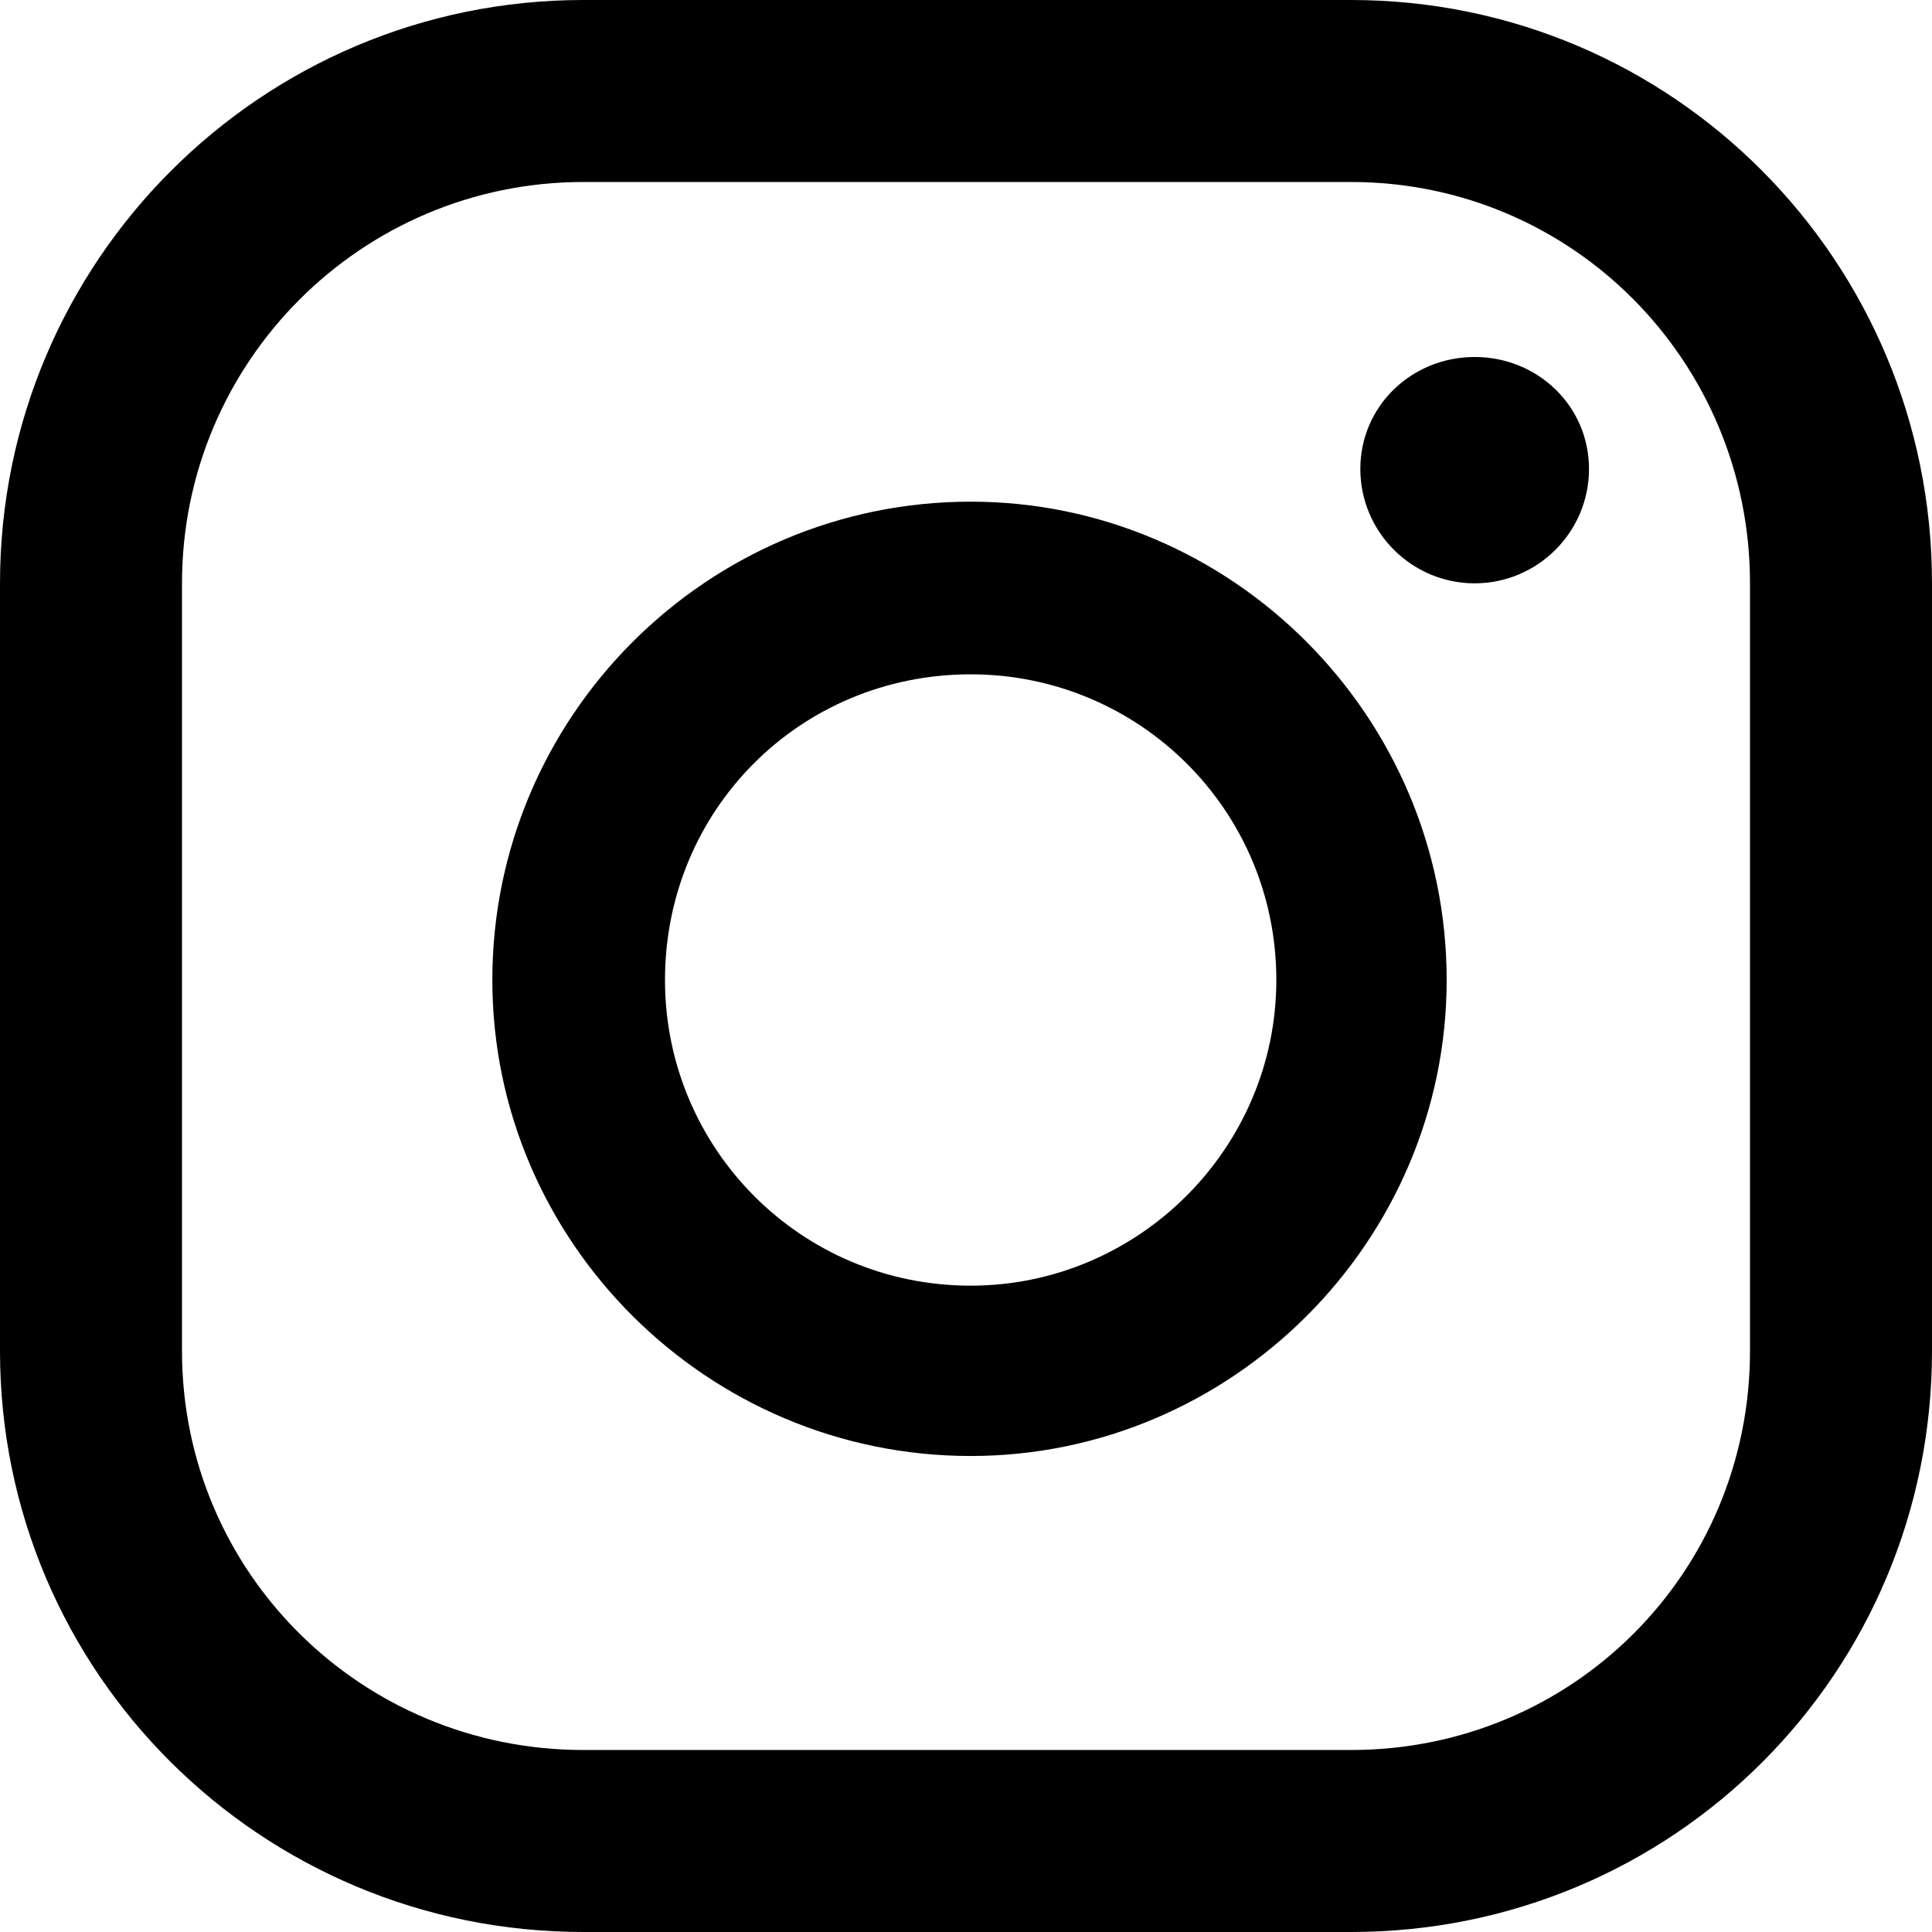
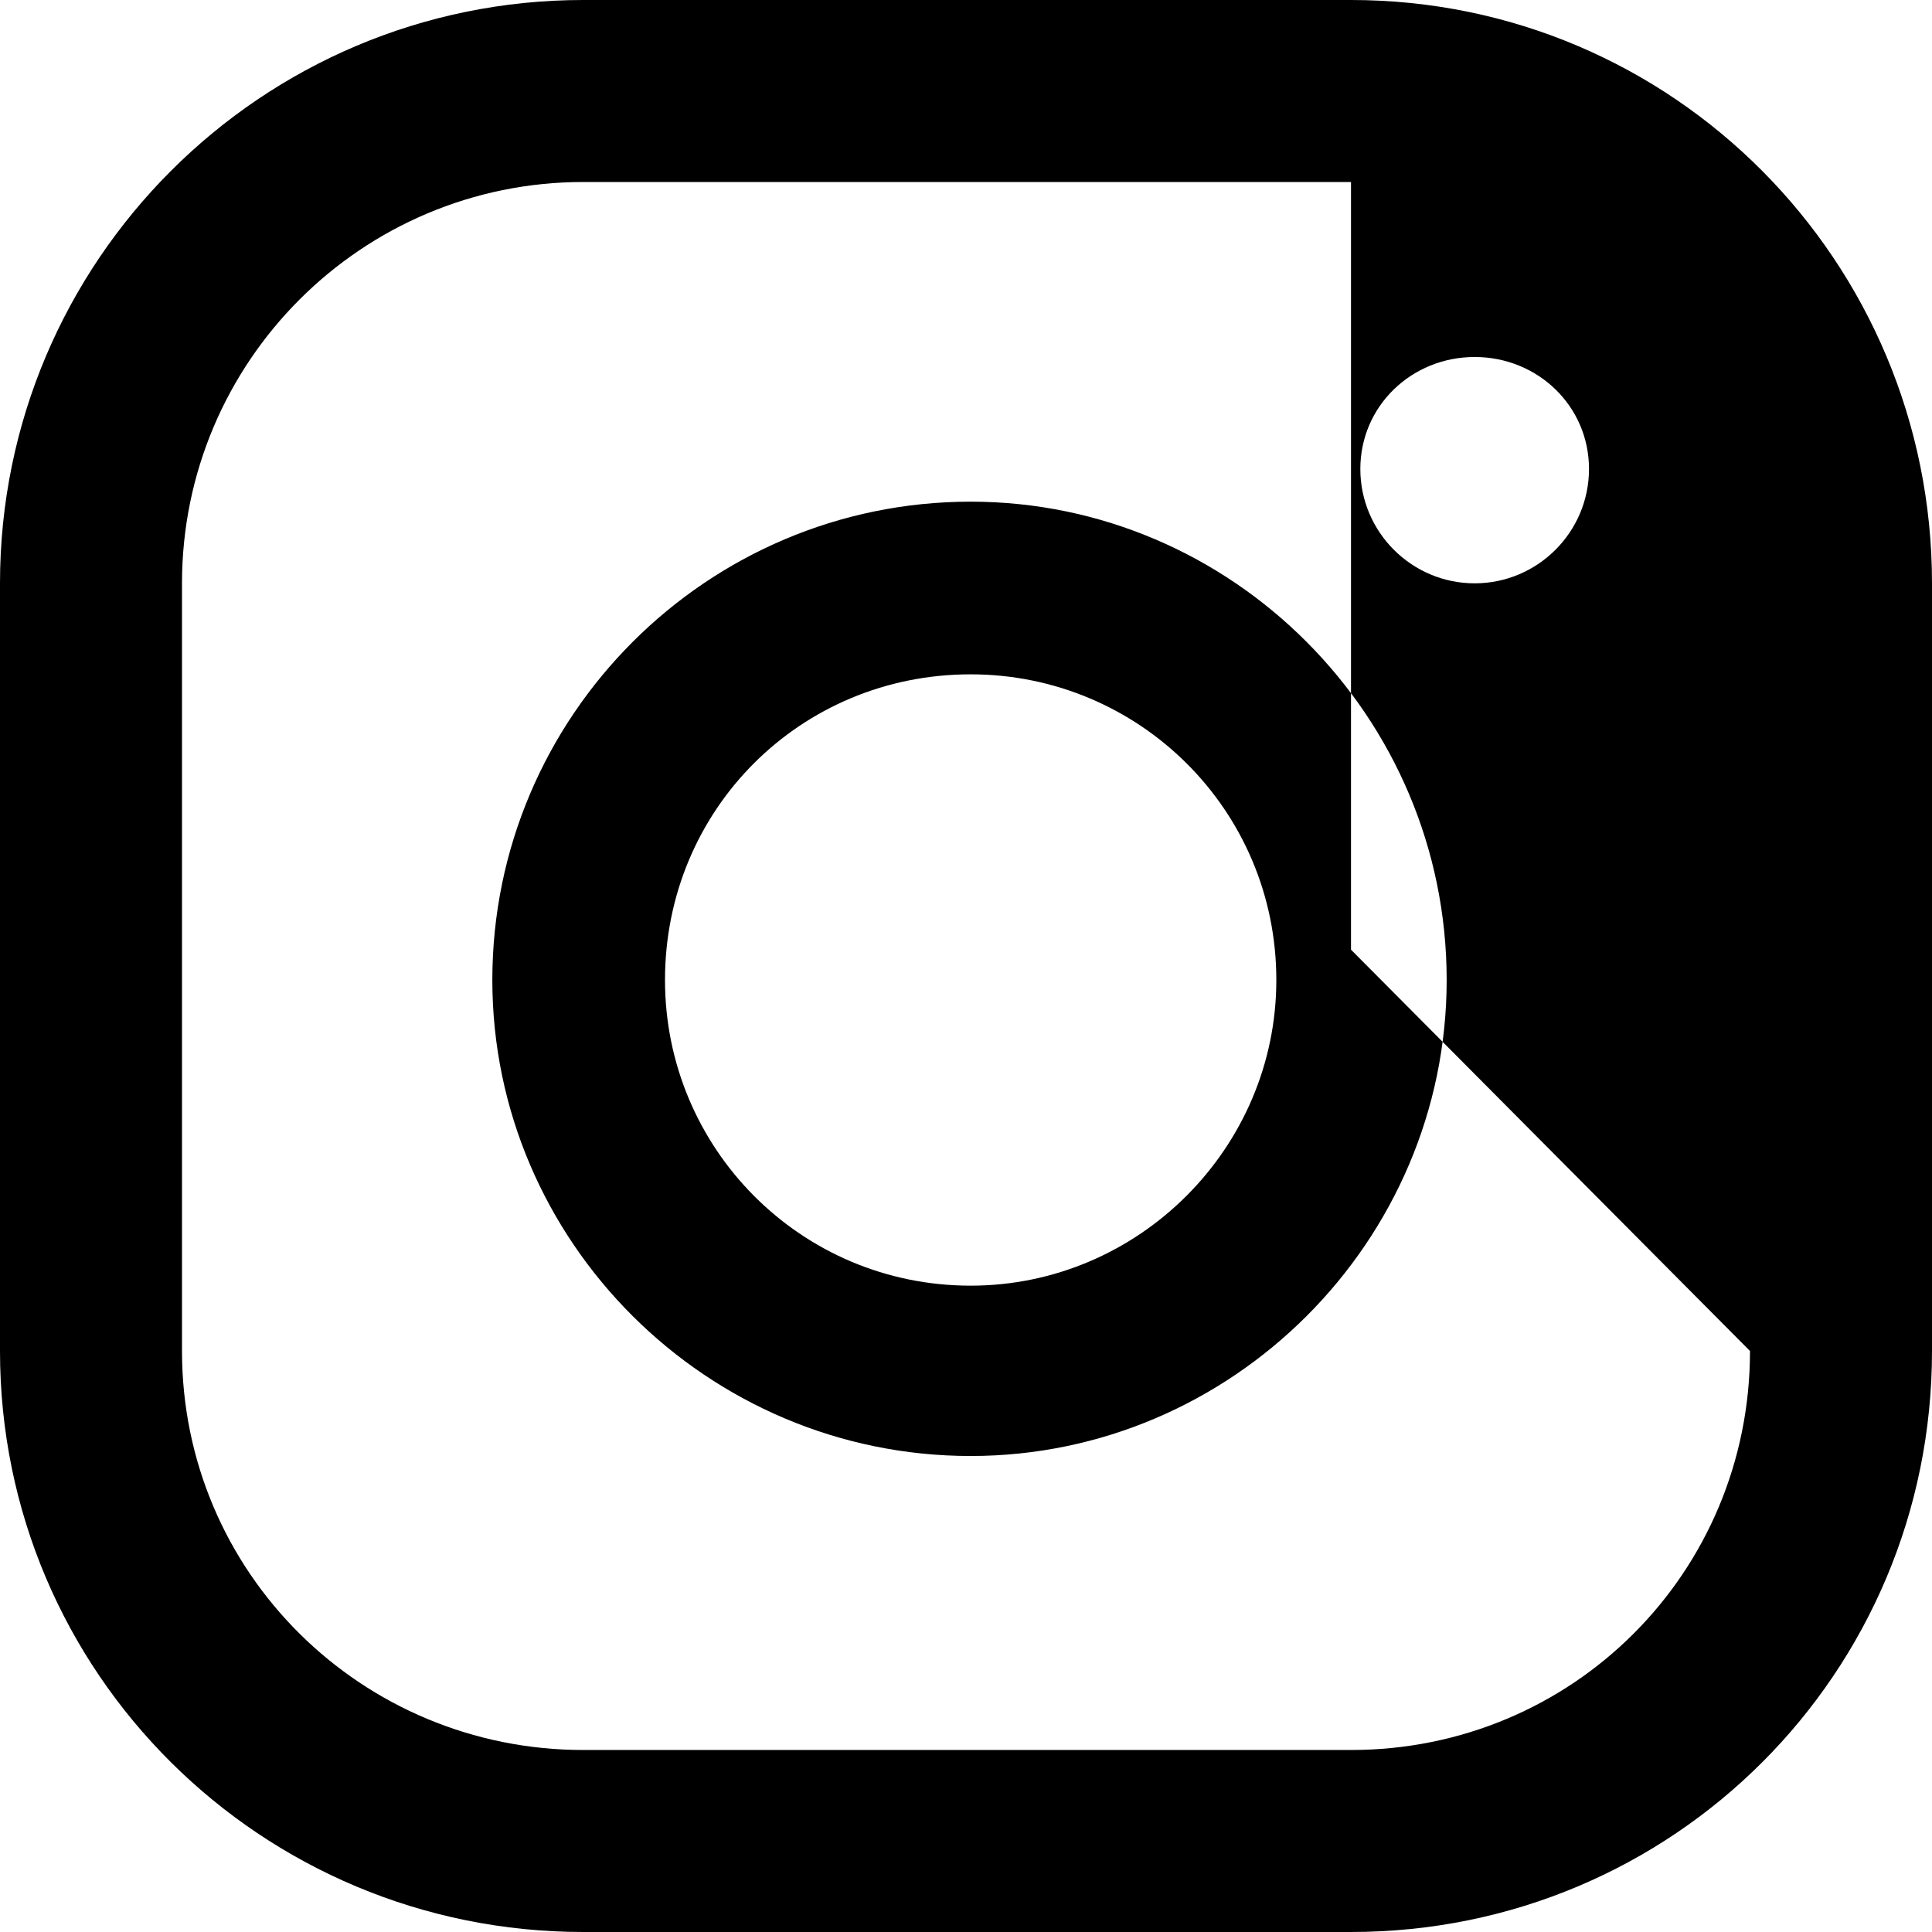
<svg xmlns="http://www.w3.org/2000/svg" xml:space="preserve" width="66px" height="66px" version="1.1" style="shape-rendering:geometricPrecision; text-rendering:geometricPrecision; image-rendering:optimizeQuality; fill-rule:evenodd; clip-rule:evenodd" viewBox="0 0 8.28 8.28">
  <defs>
    <style type="text/css">
   
    .fil0 {fill:black;fill-rule:nonzero}
   
  </style>
  </defs>
  <g id="Warstwa_x0020_1">
-     <path fill="black" d="M7.5 5.79c0,0.95 -0.76,1.71 -1.71,1.71l-3.29 0c-0.95,0 -1.72,-0.76 -1.72,-1.71l0 -3.29c0,-0.95 0.77,-1.72 1.72,-1.72l3.29 0c0.95,0 1.71,0.77 1.71,1.72l0 3.29zm0.78 -3.29c0,-1.38 -1.11,-2.5 -2.49,-2.5l-3.29 0c-1.38,0 -2.5,1.12 -2.5,2.5l0 3.29c0,1.38 1.12,2.49 2.5,2.49l3.29 0c1.38,0 2.49,-1.11 2.49,-2.49l0 -3.29zm-4.12 3.01c-0.73,0 -1.31,-0.59 -1.31,-1.31 0,-0.73 0.58,-1.31 1.31,-1.31 0.72,0 1.31,0.58 1.31,1.31 0,0.72 -0.59,1.31 -1.31,1.31zm0 -3.36c-1.13,0 -2.05,0.92 -2.05,2.05 0,1.12 0.92,2.04 2.05,2.04 1.12,0 2.04,-0.92 2.04,-2.04 0,-1.13 -0.92,-2.05 -2.04,-2.05zm2.16 -0.62c-0.27,0 -0.49,0.21 -0.49,0.48 0,0.27 0.22,0.49 0.49,0.49 0.27,0 0.49,-0.22 0.49,-0.49 0,-0.27 -0.22,-0.48 -0.49,-0.48z" />
+     <path fill="black" d="M7.5 5.79c0,0.95 -0.76,1.71 -1.71,1.71l-3.29 0c-0.95,0 -1.72,-0.76 -1.72,-1.71l0 -3.29c0,-0.95 0.77,-1.72 1.72,-1.72l3.29 0l0 3.29zm0.78 -3.29c0,-1.38 -1.11,-2.5 -2.49,-2.5l-3.29 0c-1.38,0 -2.5,1.12 -2.5,2.5l0 3.29c0,1.38 1.12,2.49 2.5,2.49l3.29 0c1.38,0 2.49,-1.11 2.49,-2.49l0 -3.29zm-4.12 3.01c-0.73,0 -1.31,-0.59 -1.31,-1.31 0,-0.73 0.58,-1.31 1.31,-1.31 0.72,0 1.31,0.58 1.31,1.31 0,0.72 -0.59,1.31 -1.31,1.31zm0 -3.36c-1.13,0 -2.05,0.92 -2.05,2.05 0,1.12 0.92,2.04 2.05,2.04 1.12,0 2.04,-0.92 2.04,-2.04 0,-1.13 -0.92,-2.05 -2.04,-2.05zm2.16 -0.62c-0.27,0 -0.49,0.21 -0.49,0.48 0,0.27 0.22,0.49 0.49,0.49 0.27,0 0.49,-0.22 0.49,-0.49 0,-0.27 -0.22,-0.48 -0.49,-0.48z" />
  </g>
</svg>